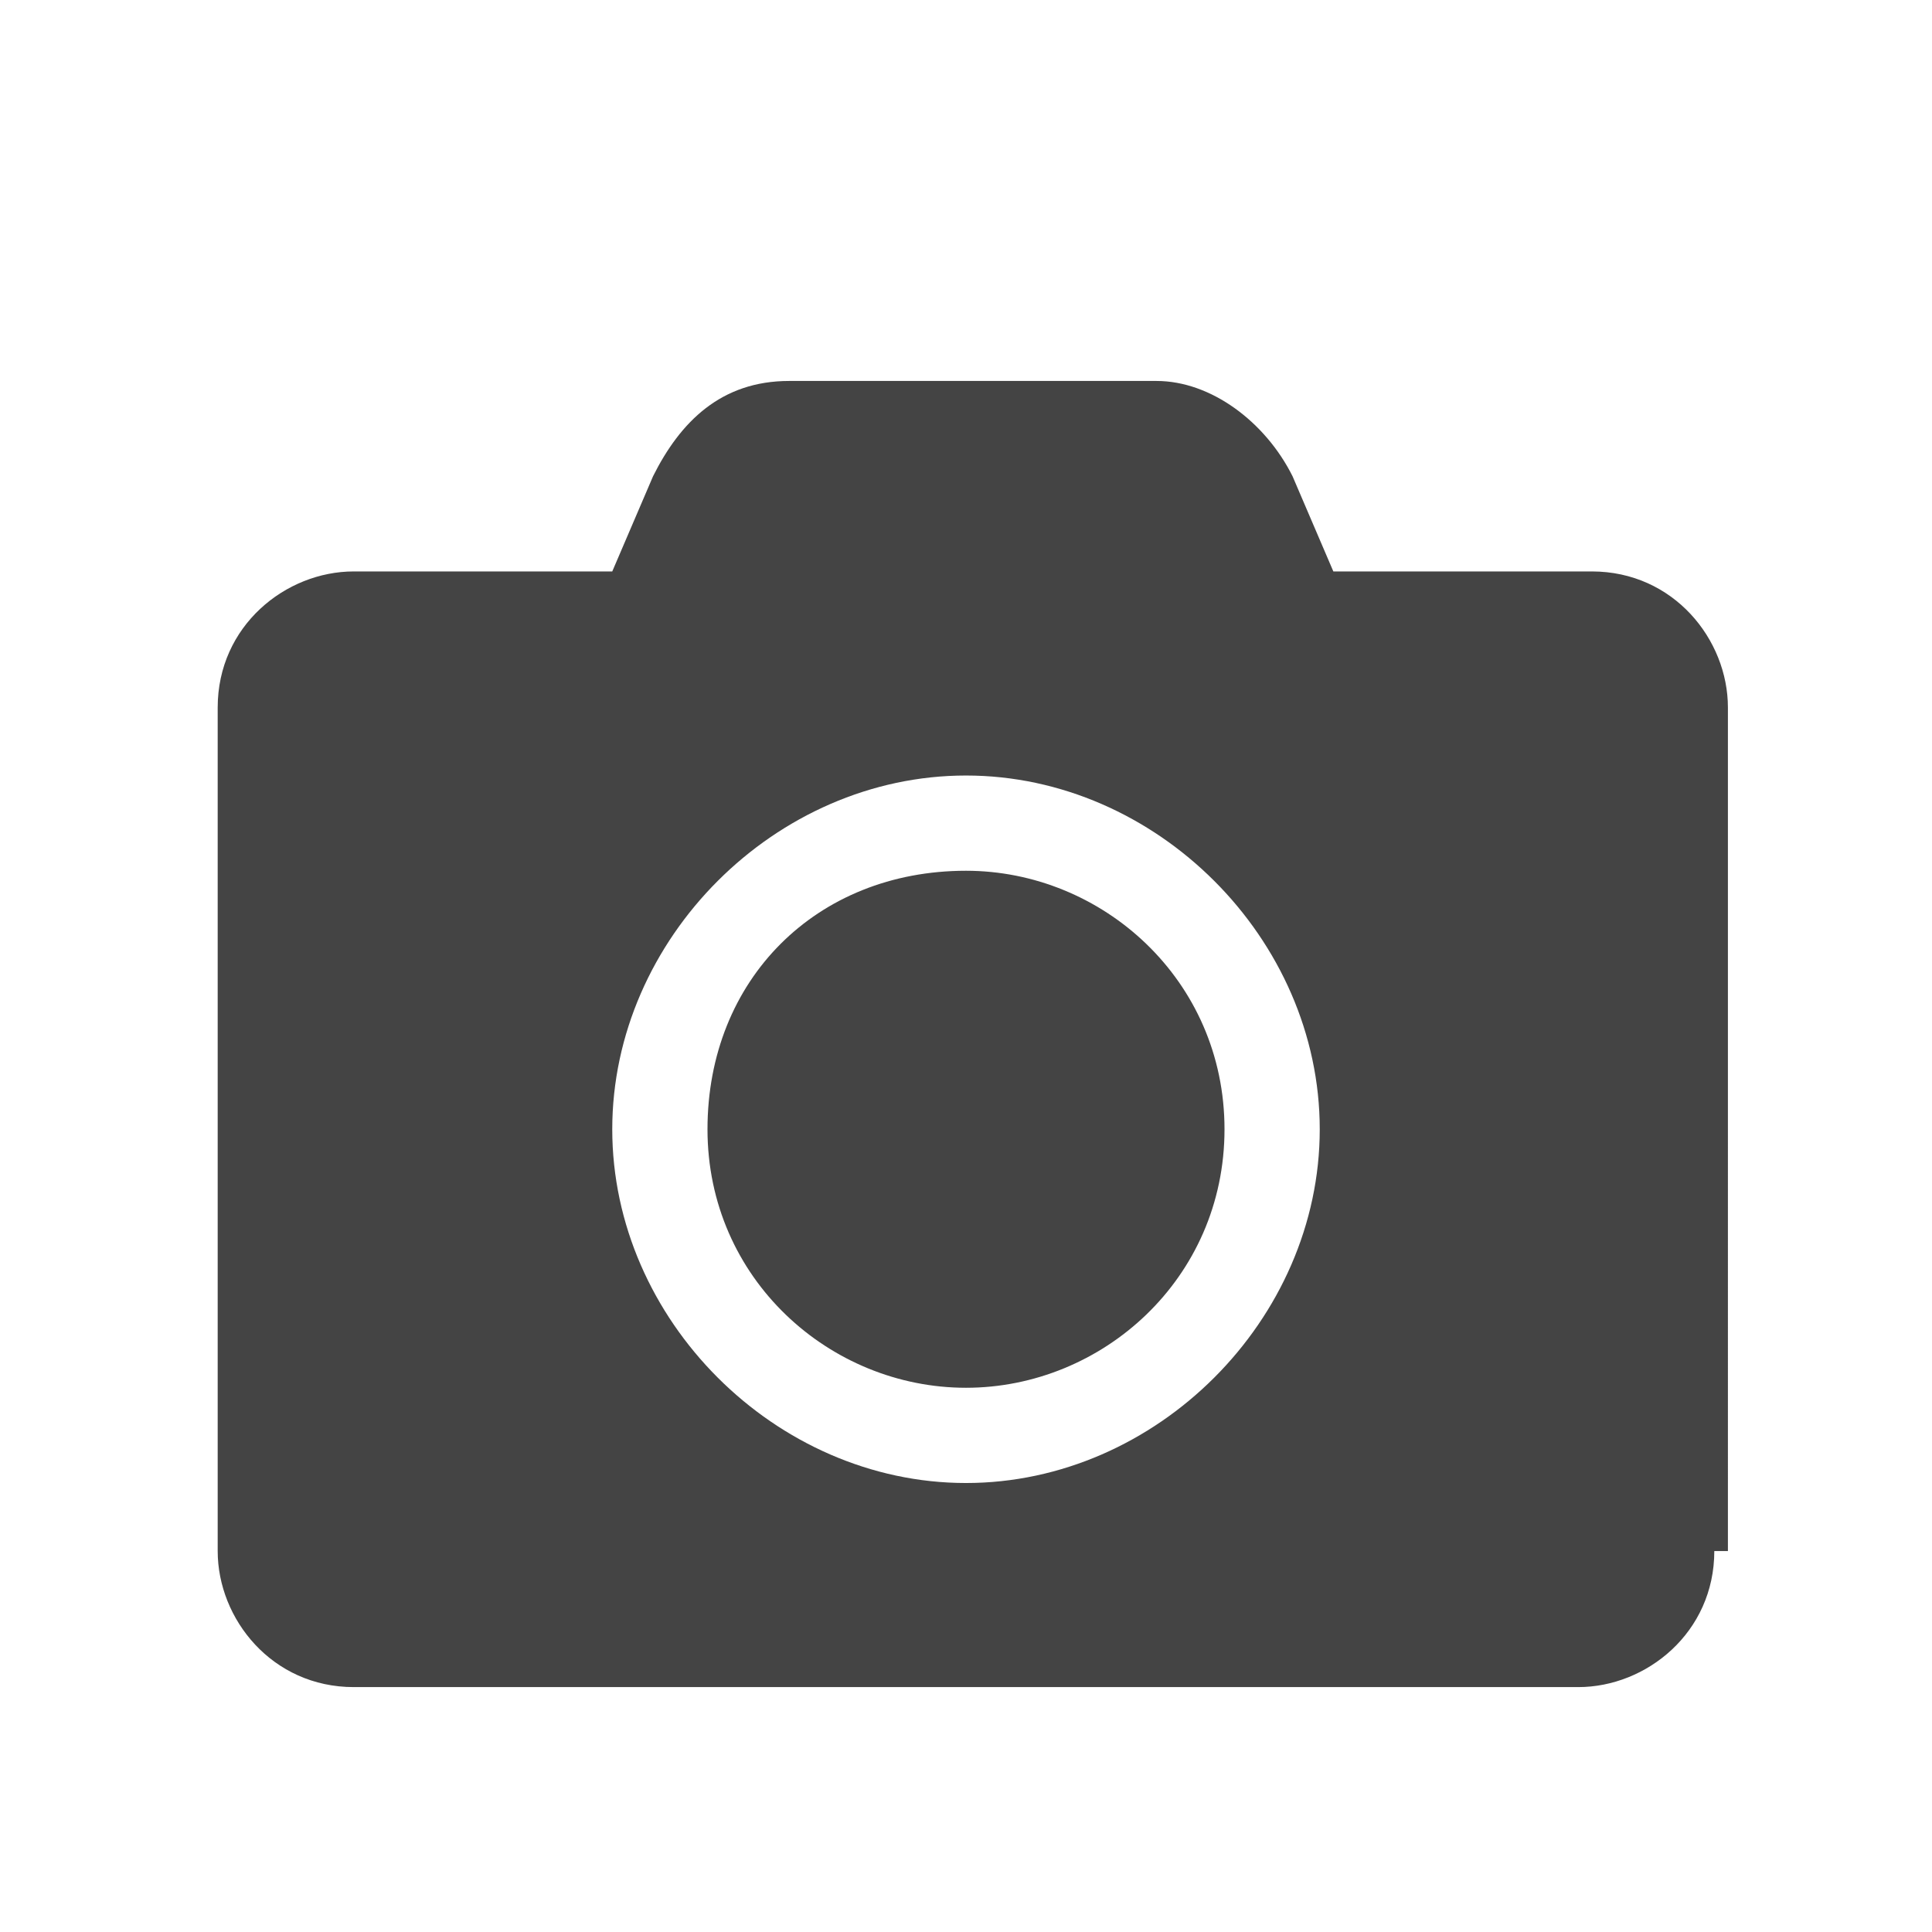
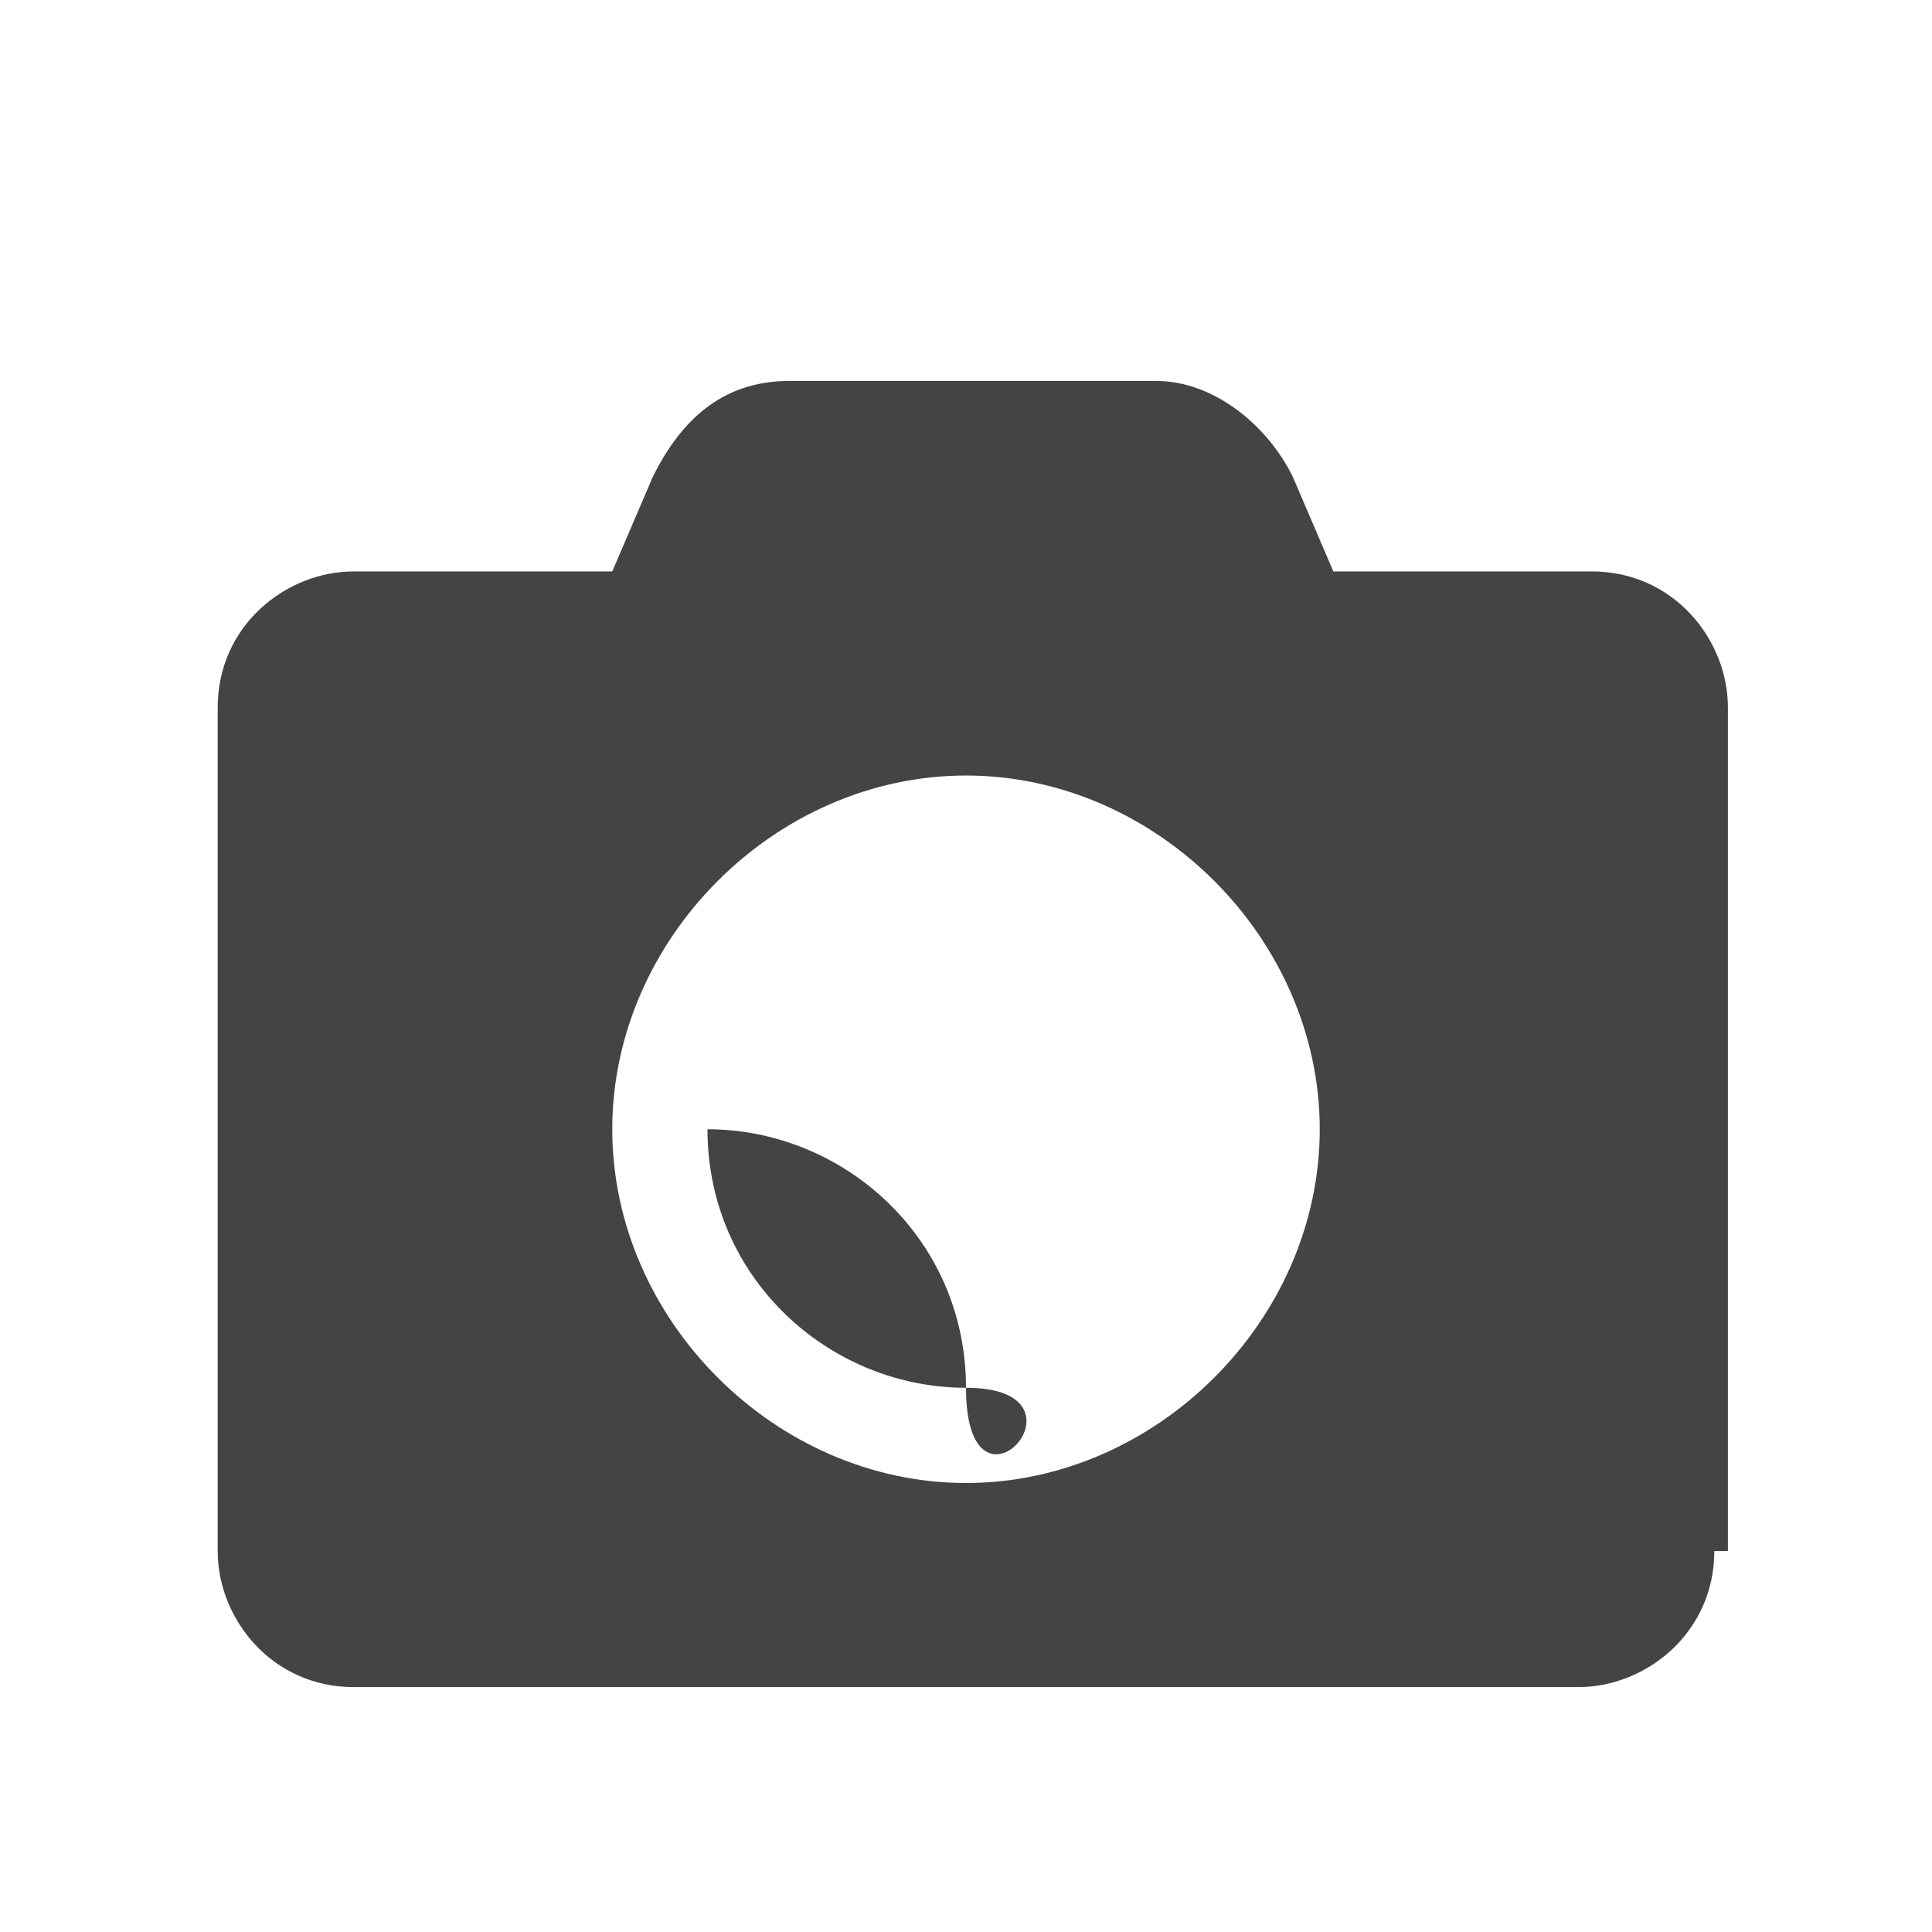
<svg xmlns="http://www.w3.org/2000/svg" version="1.1" id="Bushcraft" x="0px" y="0px" viewBox="0 0 14.2 14.2" style="enable-background:new 0 0 14.2 14.2;" xml:space="preserve">
  <style type="text/css">
	.st0{fill:#444444;}
</style>
  <g>
-     <path class="st0" d="M12.6,11.4c0,0.6-0.5,1-1,1H2.6c-0.6,0-1-0.5-1-1V5.2c0-0.6,0.5-1,1-1h1.9l0.3-0.7c0.2-0.4,0.5-0.7,1-0.7h2.7   c0.4,0,0.8,0.3,1,0.7l0.3,0.7h1.9c0.6,0,1,0.5,1,1V11.4z M7.1,5.7c-1.4,0-2.6,1.2-2.6,2.6c0,1.4,1.2,2.6,2.6,2.6s2.6-1.2,2.6-2.6   C9.7,6.9,8.5,5.7,7.1,5.7z M7.1,10.2c-1,0-1.9-0.8-1.9-1.9s0.8-1.9,1.9-1.9c1,0,1.9,0.8,1.9,1.9S8.1,10.2,7.1,10.2z" />
+     <path class="st0" d="M12.6,11.4c0,0.6-0.5,1-1,1H2.6c-0.6,0-1-0.5-1-1V5.2c0-0.6,0.5-1,1-1h1.9l0.3-0.7c0.2-0.4,0.5-0.7,1-0.7h2.7   c0.4,0,0.8,0.3,1,0.7l0.3,0.7h1.9c0.6,0,1,0.5,1,1V11.4z M7.1,5.7c-1.4,0-2.6,1.2-2.6,2.6c0,1.4,1.2,2.6,2.6,2.6s2.6-1.2,2.6-2.6   C9.7,6.9,8.5,5.7,7.1,5.7z M7.1,10.2c-1,0-1.9-0.8-1.9-1.9c1,0,1.9,0.8,1.9,1.9S8.1,10.2,7.1,10.2z" />
  </g>
</svg>